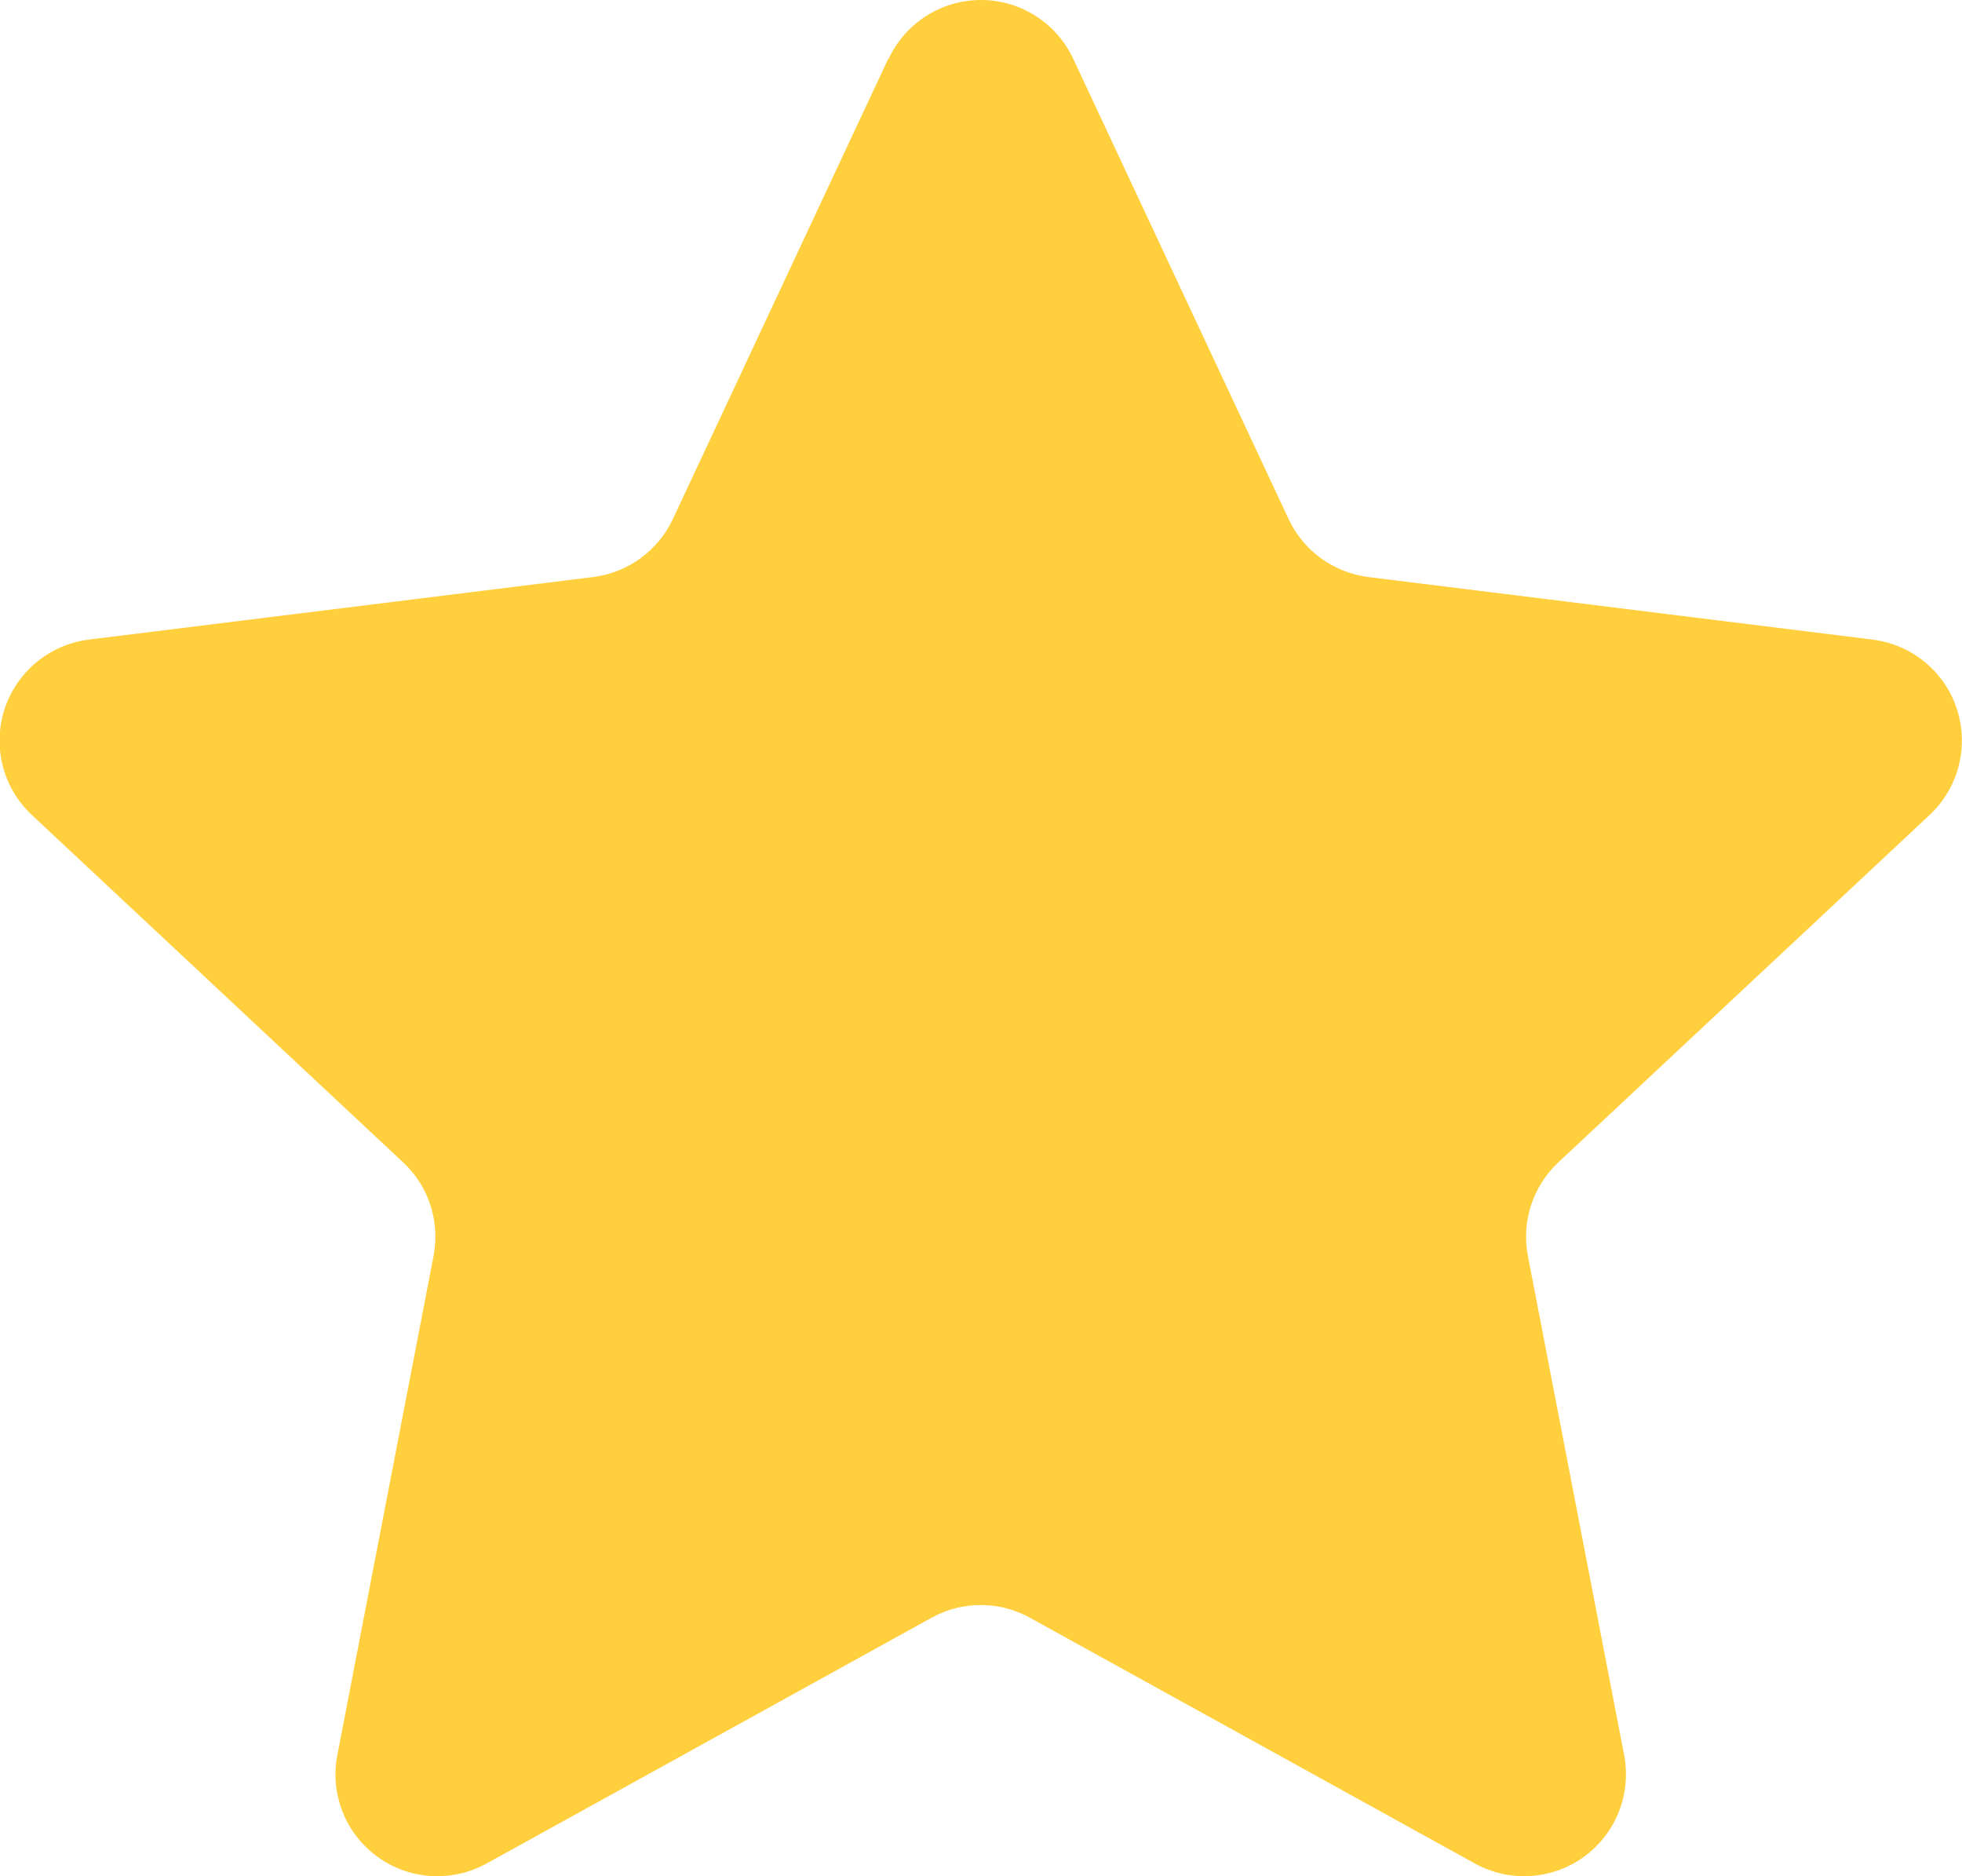
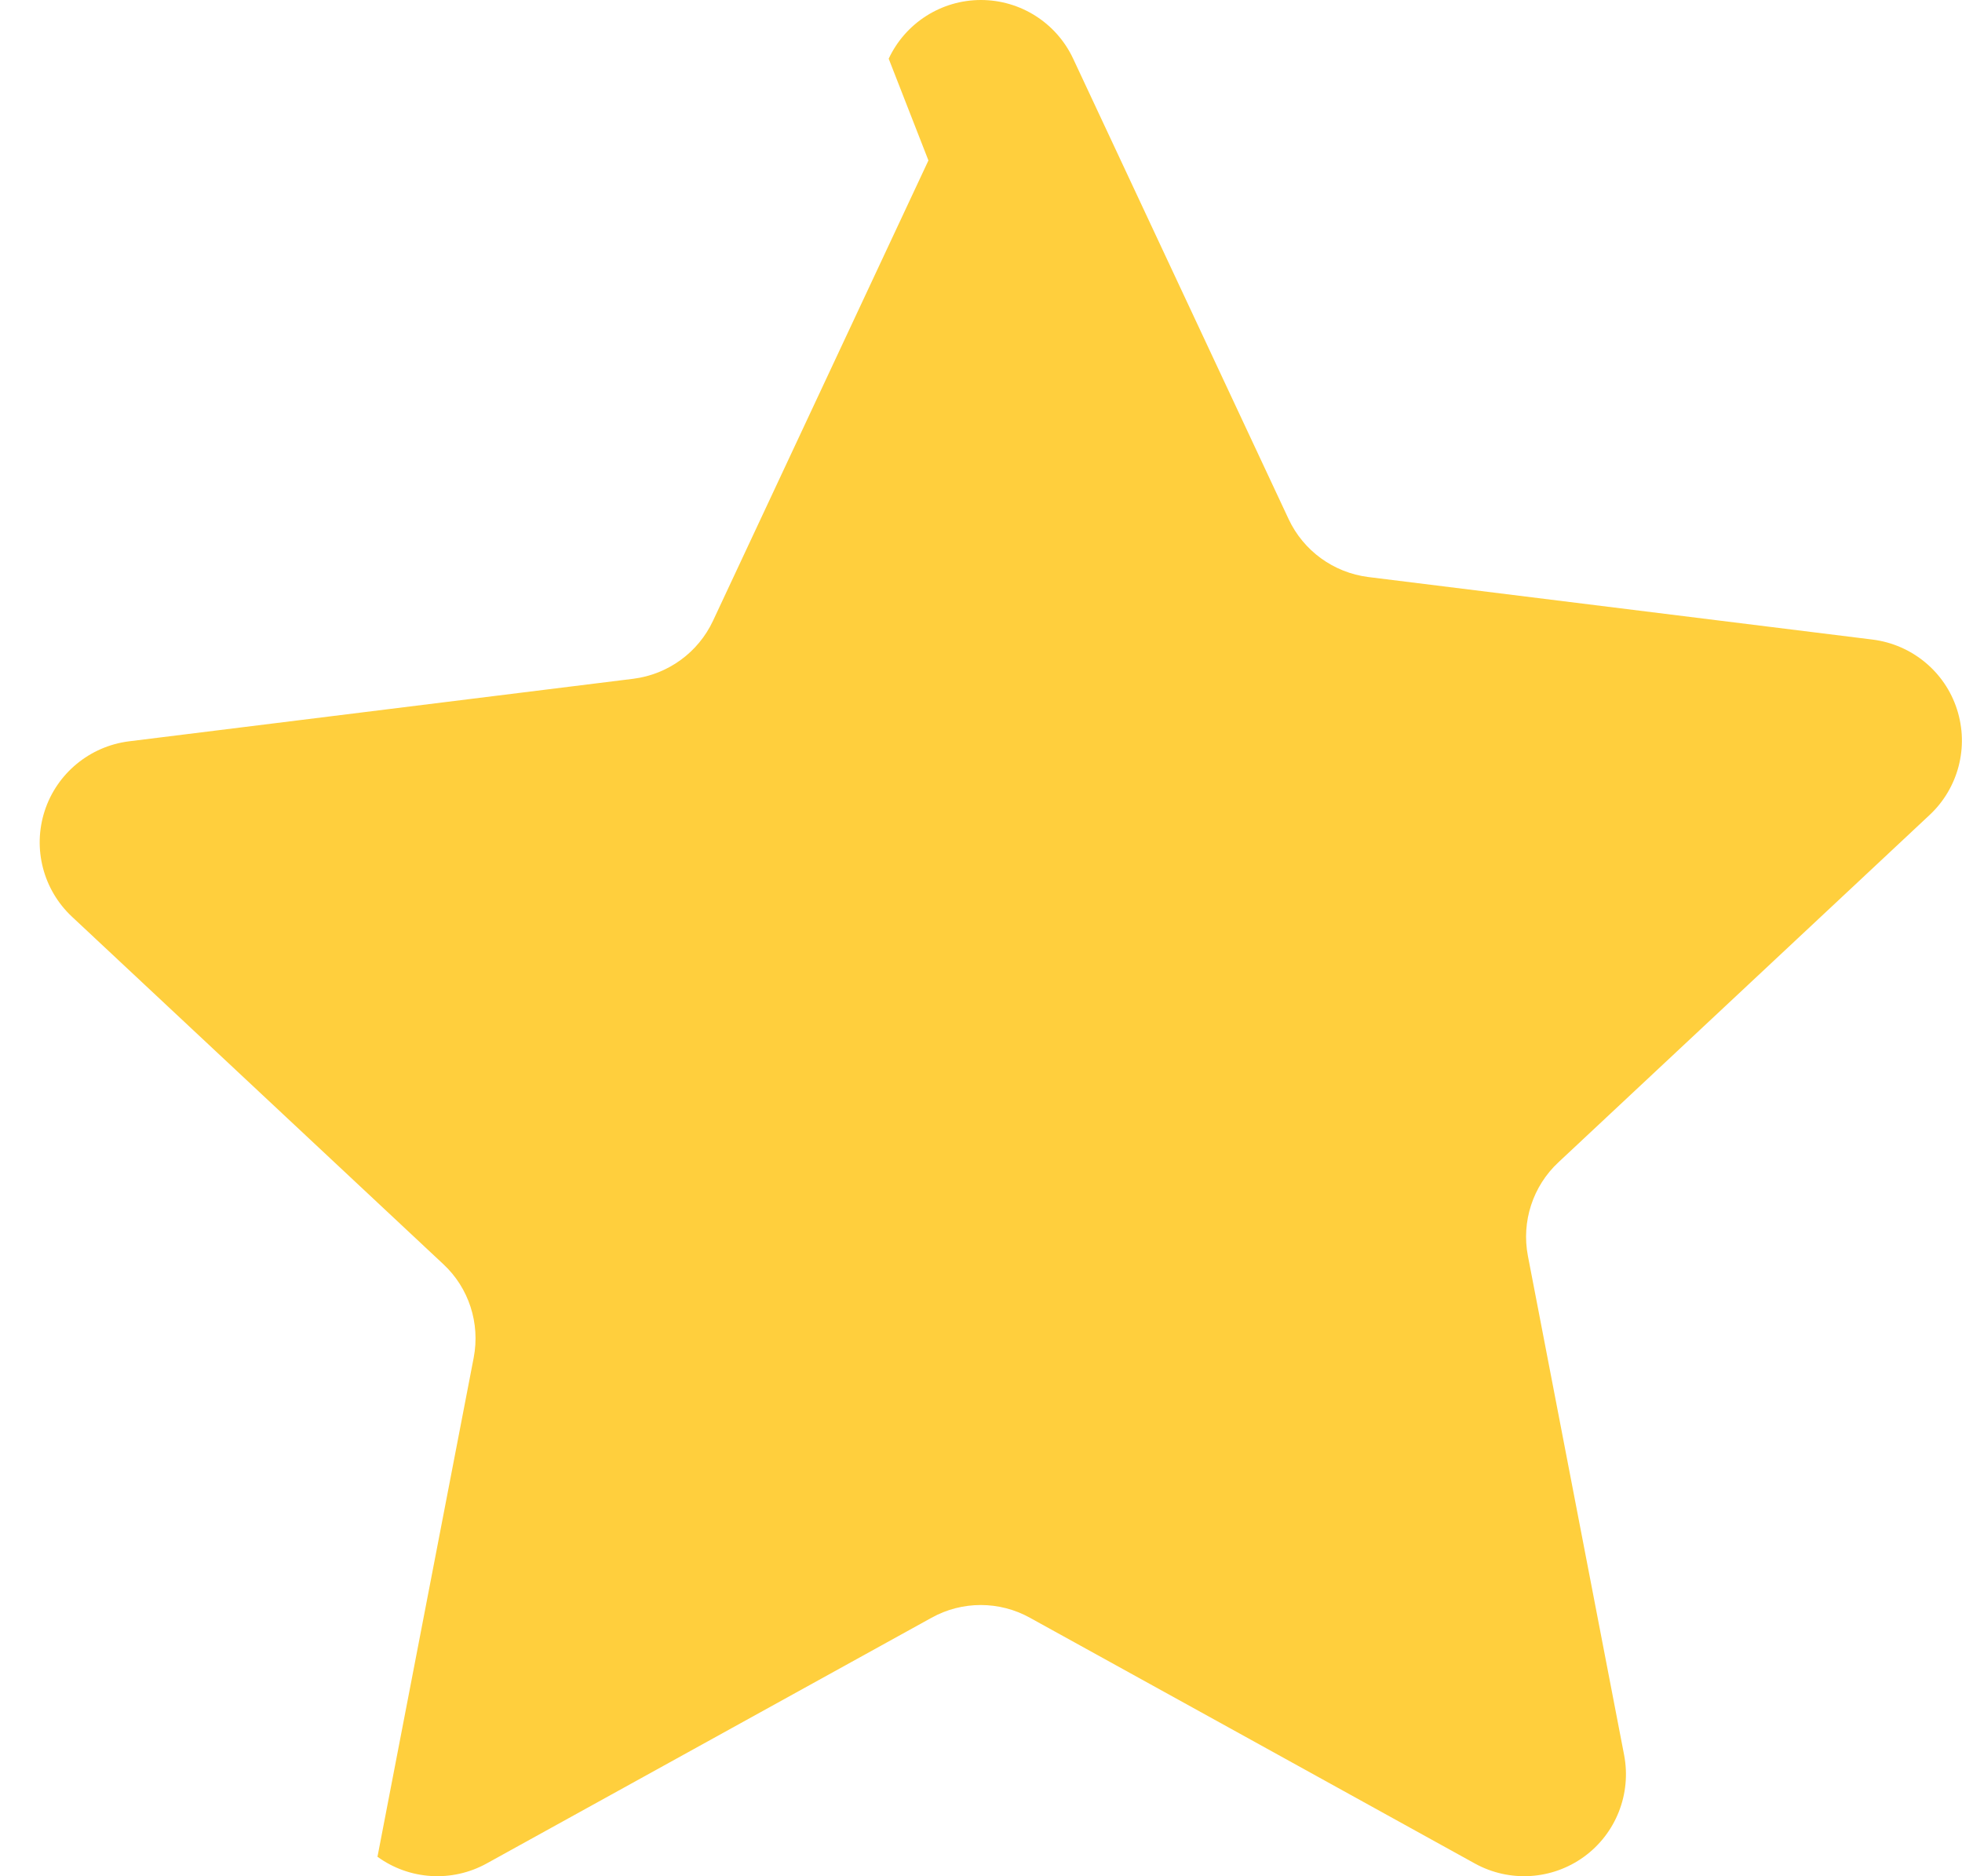
<svg xmlns="http://www.w3.org/2000/svg" id="Layer_1" viewBox="0 0 142.73 136.46">
  <defs>
    <style>
      .cls-1 {
        fill: #ffcf3d;
        fill-rule: evenodd;
      }
    </style>
  </defs>
-   <path class="cls-1" d="M64.65,4.27c1.22-2.61,3.84-4.27,6.71-4.27s5.49,1.66,6.71,4.27c5.34,11.41,12.44,26.57,15.67,33.48,1.08,2.31,3.27,3.9,5.8,4.22,7.57.94,24.18,3,36.69,4.55,2.85.36,5.25,2.33,6.13,5.06.89,2.74.11,5.74-1.99,7.7-9.21,8.61-21.43,20.05-27,25.26-1.86,1.73-2.7,4.31-2.22,6.81,1.44,7.49,4.62,23.93,7,36.3.54,2.82-.59,5.71-2.92,7.4s-5.42,1.88-7.94.49c-11.03-6.09-25.68-14.19-32.36-17.87-2.23-1.24-4.94-1.24-7.17,0-6.67,3.68-21.33,11.78-32.36,17.87-2.52,1.39-5.61,1.2-7.94-.49s-3.47-4.58-2.92-7.4c2.39-12.37,5.56-28.81,7-36.3.48-2.5-.35-5.08-2.22-6.81-5.57-5.21-17.8-16.65-27-25.26-2.1-1.96-2.88-4.96-1.99-7.7.89-2.73,3.28-4.7,6.13-5.06,12.51-1.55,29.12-3.61,36.69-4.55,2.53-.32,4.72-1.91,5.8-4.22,3.23-6.91,10.33-22.07,15.67-33.48Z" />
+   <path class="cls-1" d="M64.65,4.27c1.22-2.61,3.84-4.27,6.71-4.27s5.49,1.66,6.71,4.27c5.34,11.41,12.44,26.57,15.67,33.48,1.08,2.31,3.27,3.9,5.8,4.22,7.57.94,24.18,3,36.69,4.55,2.85.36,5.25,2.33,6.13,5.06.89,2.74.11,5.74-1.99,7.7-9.21,8.61-21.43,20.05-27,25.26-1.86,1.73-2.7,4.31-2.22,6.81,1.44,7.49,4.62,23.93,7,36.3.54,2.82-.59,5.71-2.92,7.4s-5.42,1.88-7.94.49c-11.03-6.09-25.68-14.19-32.36-17.87-2.23-1.24-4.94-1.24-7.17,0-6.67,3.68-21.33,11.78-32.36,17.87-2.52,1.39-5.61,1.2-7.94-.49c2.39-12.37,5.56-28.81,7-36.3.48-2.5-.35-5.08-2.22-6.81-5.57-5.21-17.8-16.65-27-25.26-2.1-1.96-2.88-4.96-1.99-7.7.89-2.73,3.28-4.7,6.13-5.06,12.51-1.55,29.12-3.61,36.69-4.55,2.53-.32,4.72-1.91,5.8-4.22,3.23-6.91,10.33-22.07,15.67-33.48Z" />
</svg>